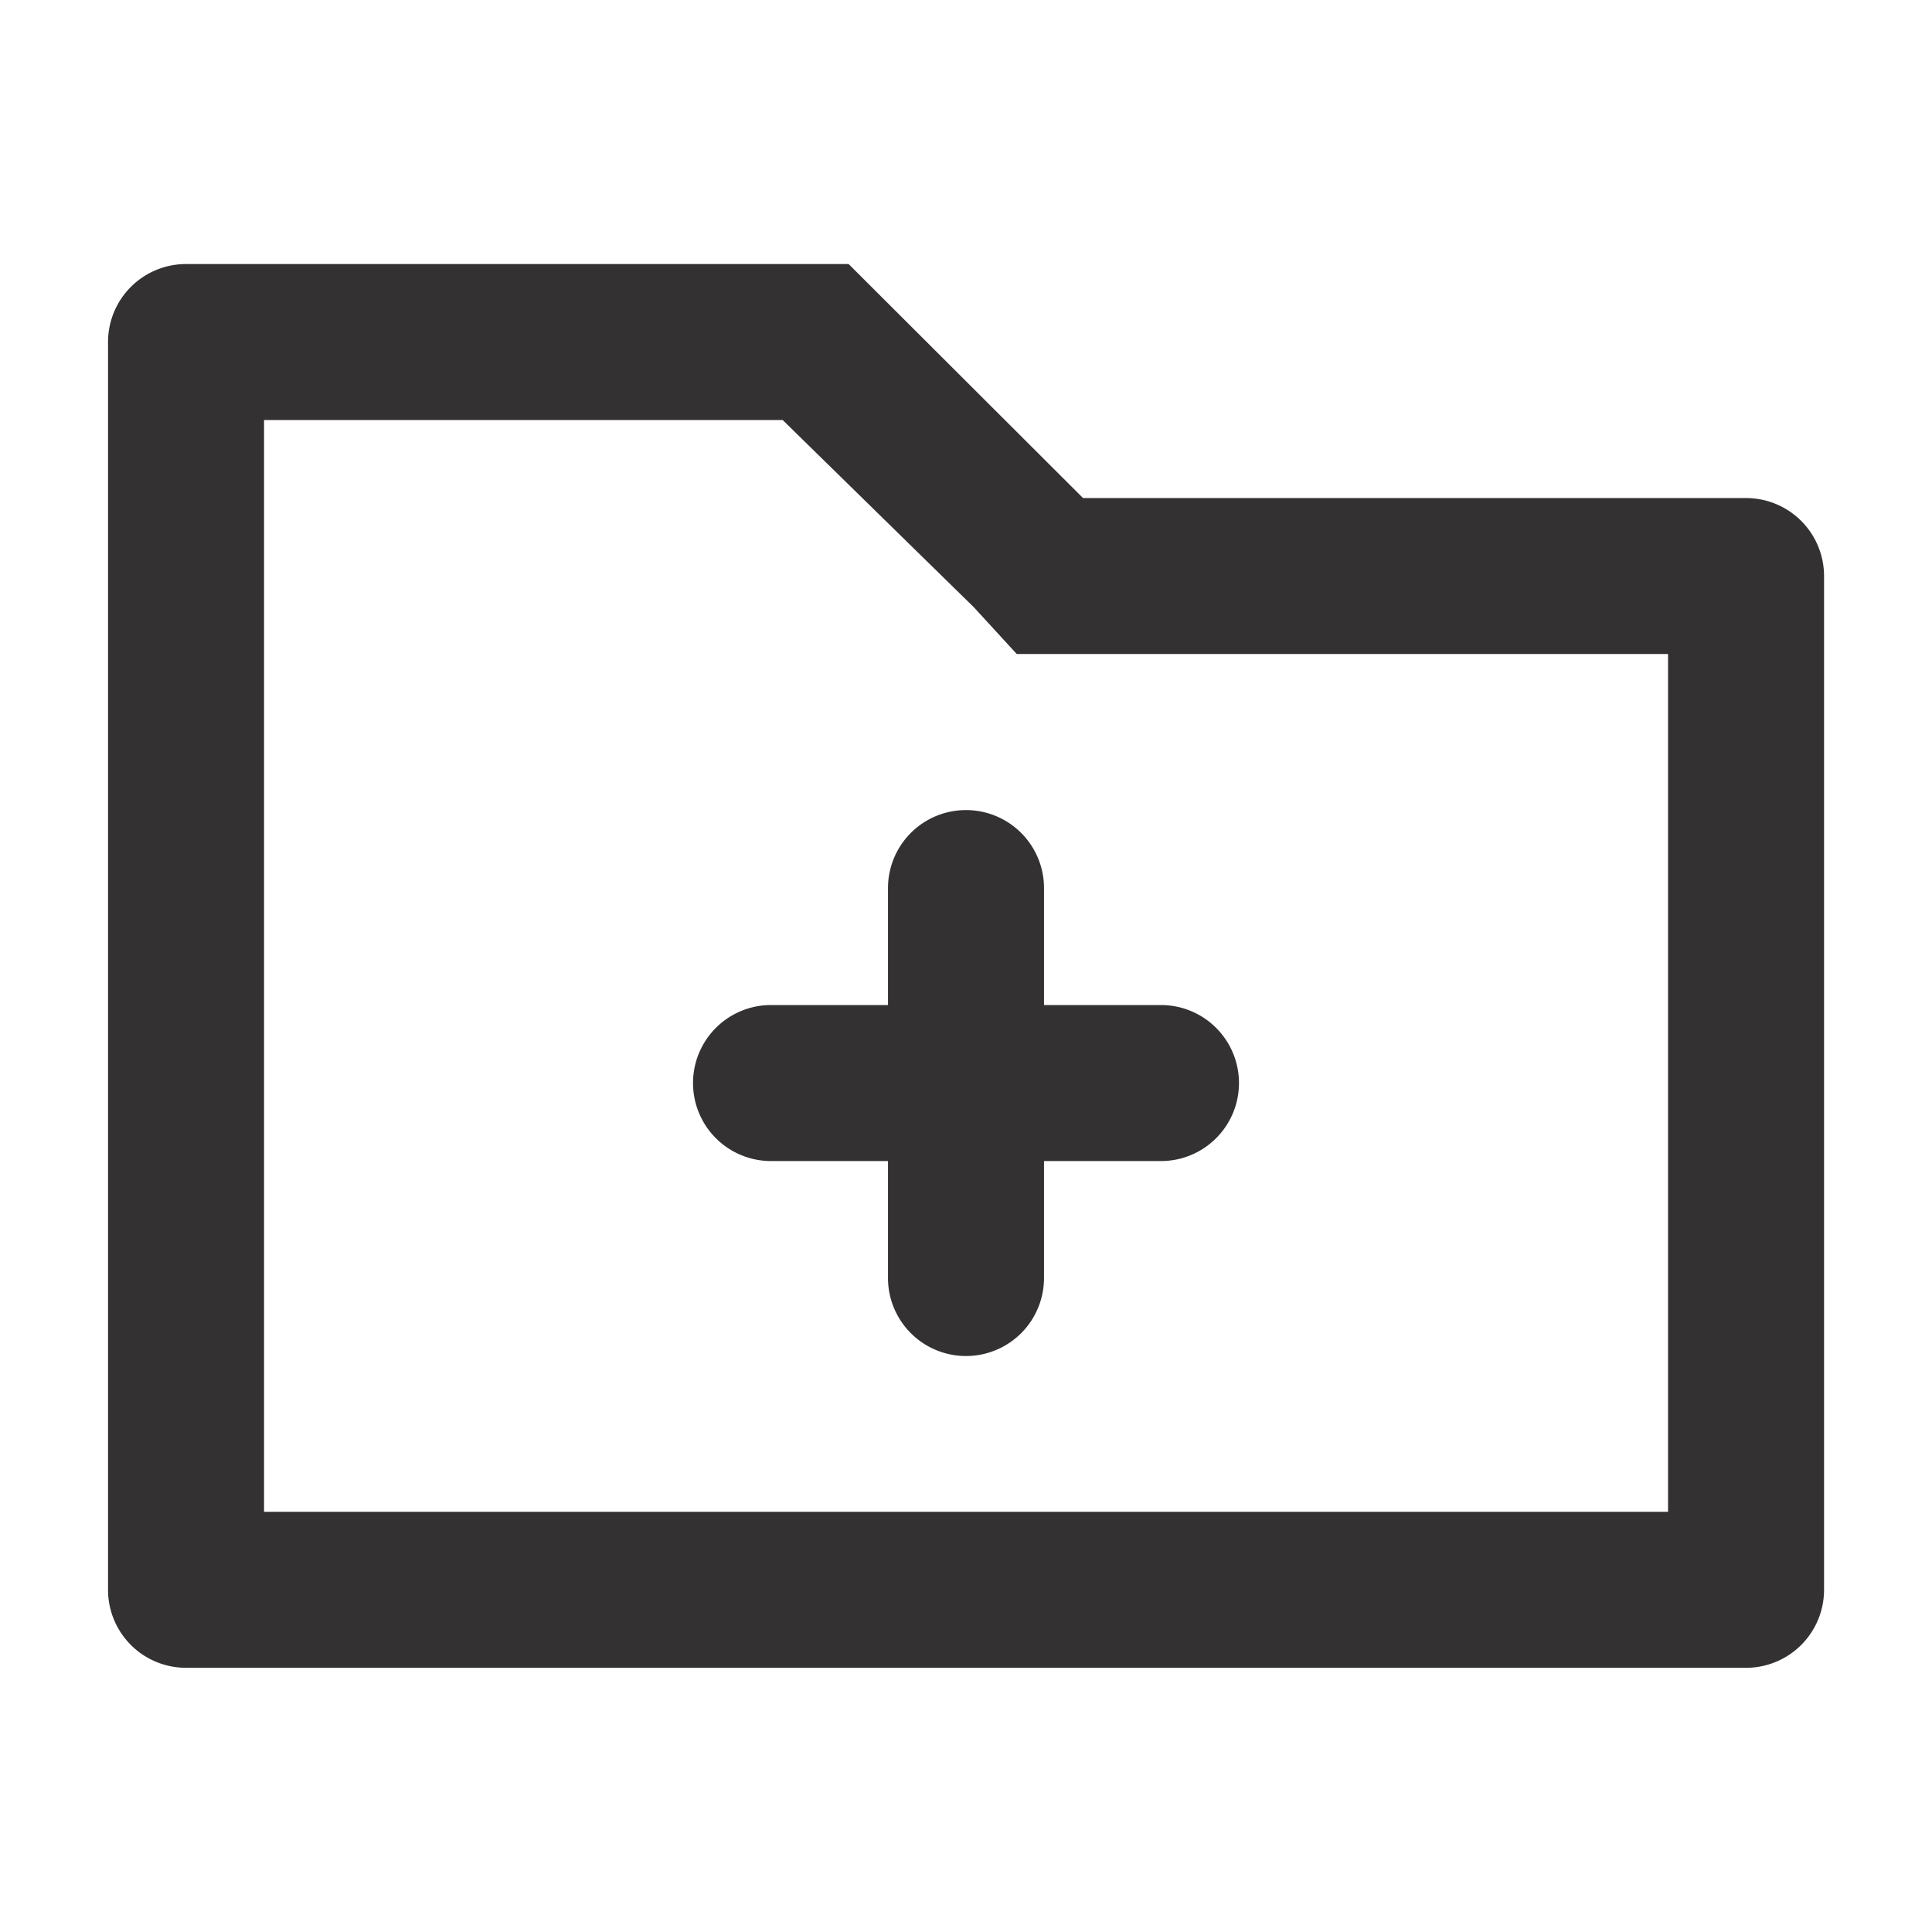
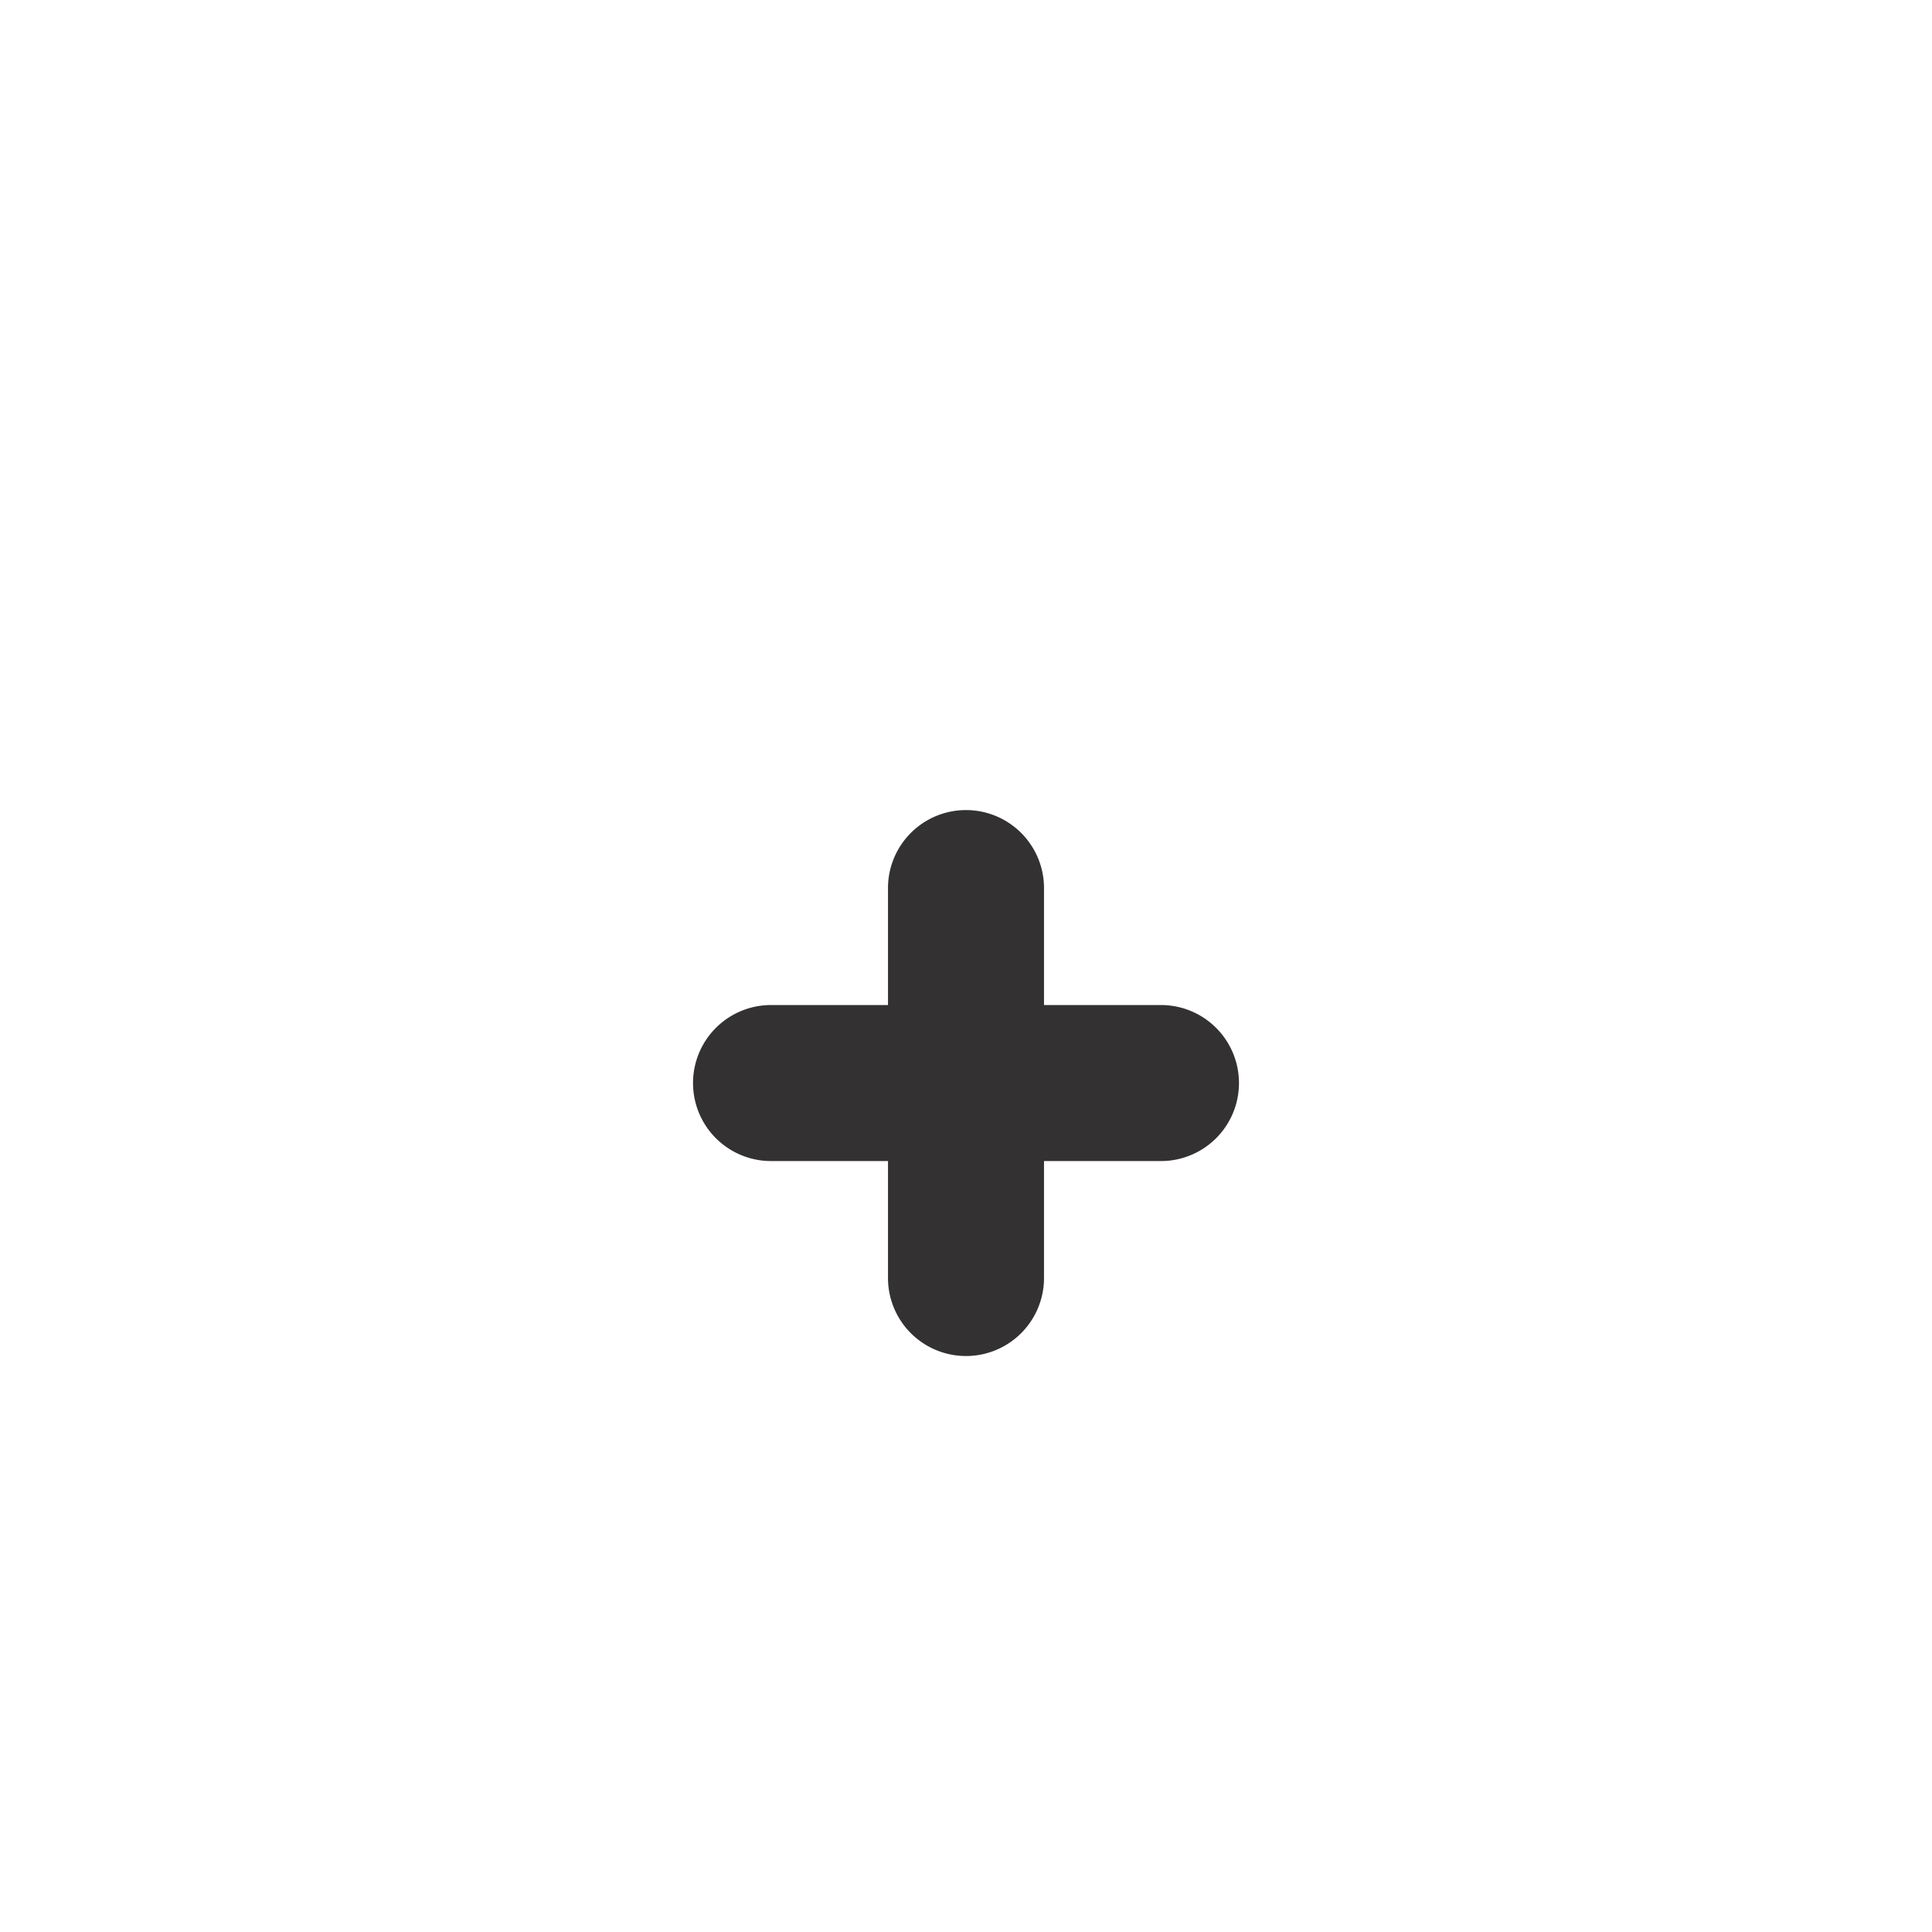
<svg xmlns="http://www.w3.org/2000/svg" width="24" height="24" viewBox="0 0 24 24">
  <g id="icn-clinical-support" transform="translate(0.373 0.373)">
    <g id="invisible_box" data-name="invisible box">
-       <rect id="Rectangle_2803" data-name="Rectangle 2803" width="24" height="24" transform="translate(-0.373 -0.373)" fill="none" />
-       <rect id="Rectangle_2804" data-name="Rectangle 2804" width="24" height="24" transform="translate(-0.373 -0.373)" fill="none" />
-       <rect id="Rectangle_2805" data-name="Rectangle 2805" width="24" height="24" transform="translate(-0.373 -0.373)" fill="none" />
-     </g>
+       </g>
    <g id="icons_Q2" data-name="icons Q2" transform="translate(0.969 2.907)">
-       <path id="Path_10339" data-name="Path 10339" d="M10.381,7.938l2.374,2.325.533.581h8.091V21.5H3.938V7.938h6.443M11.2,6H2.969A.969.969,0,0,0,2,6.969v15.5a.969.969,0,0,0,.969.969H22.348a.969.969,0,0,0,.969-.969V9.876a.969.969,0,0,0-.969-.969H14.112Z" transform="translate(-2 -6)" fill="#333131" />
      <path id="Path_10340" data-name="Path 10340" d="M22.814,22.422H21.36V20.969a.969.969,0,0,0-1.938,0v1.453H17.969a.969.969,0,0,0,0,1.938h1.453v1.453a.969.969,0,0,0,1.938,0V24.36h1.453a.969.969,0,1,0,0-1.938Z" transform="translate(-9.733 -13.217)" fill="#333131" />
    </g>
  </g>
</svg>